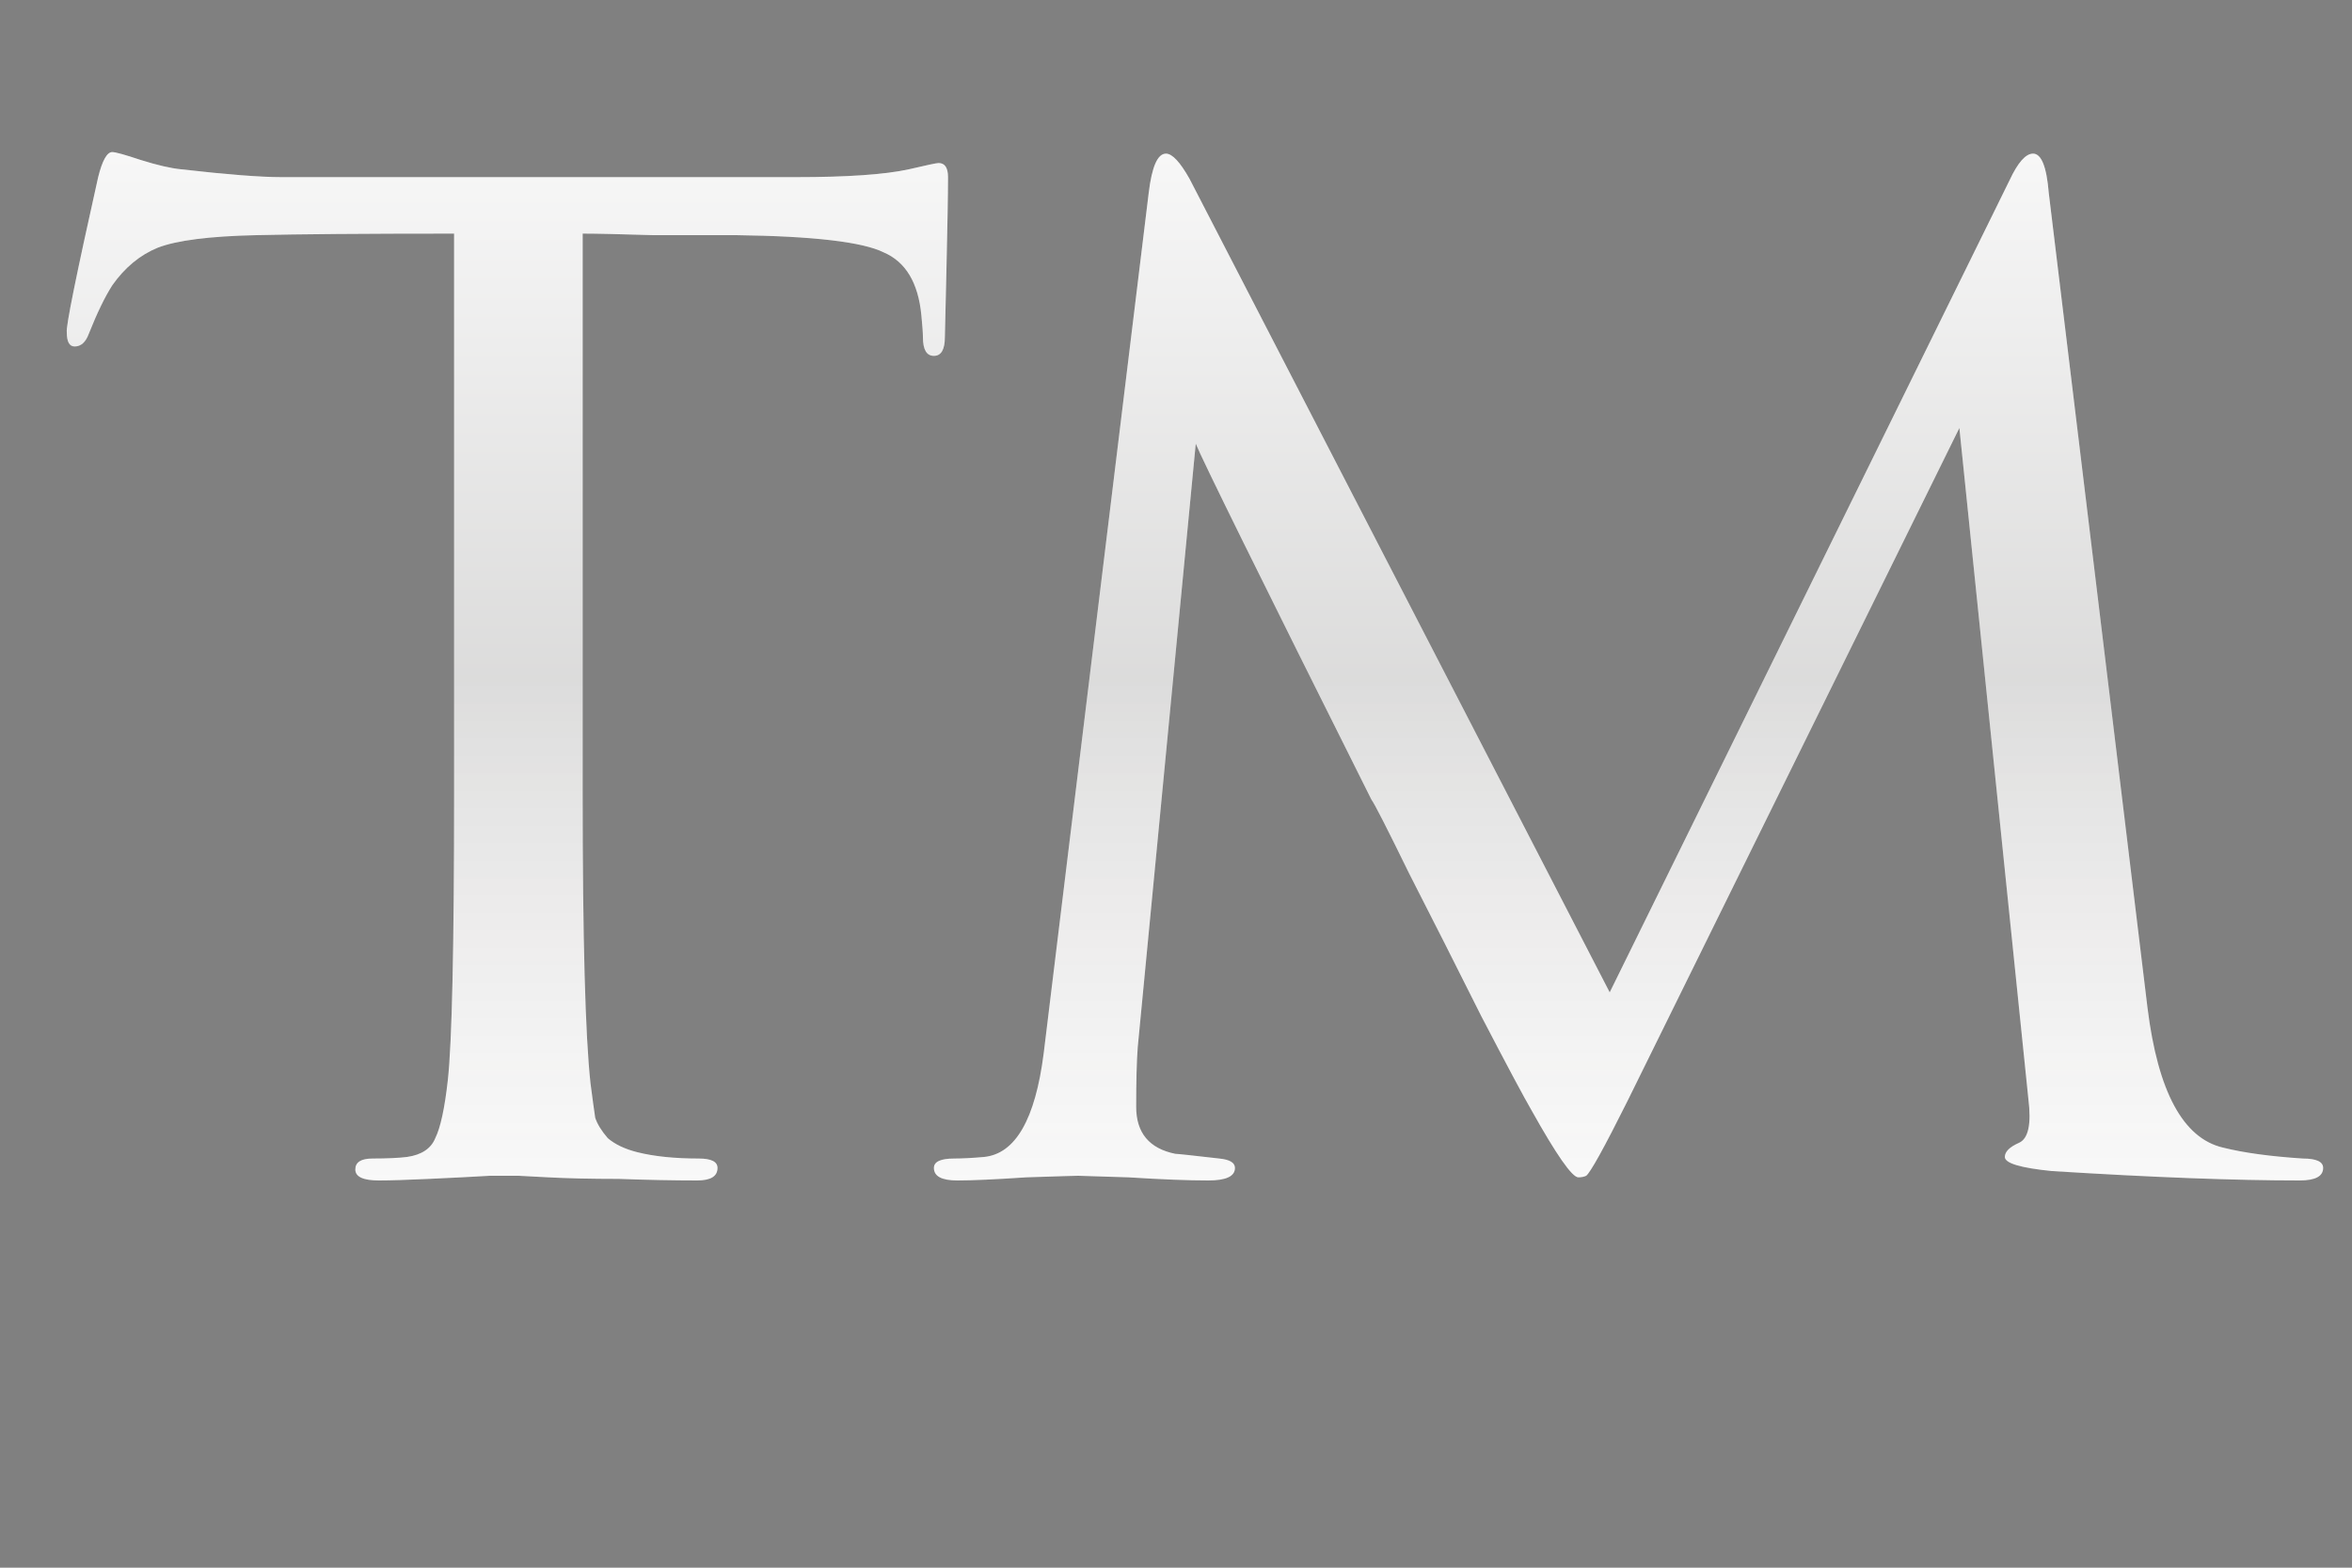
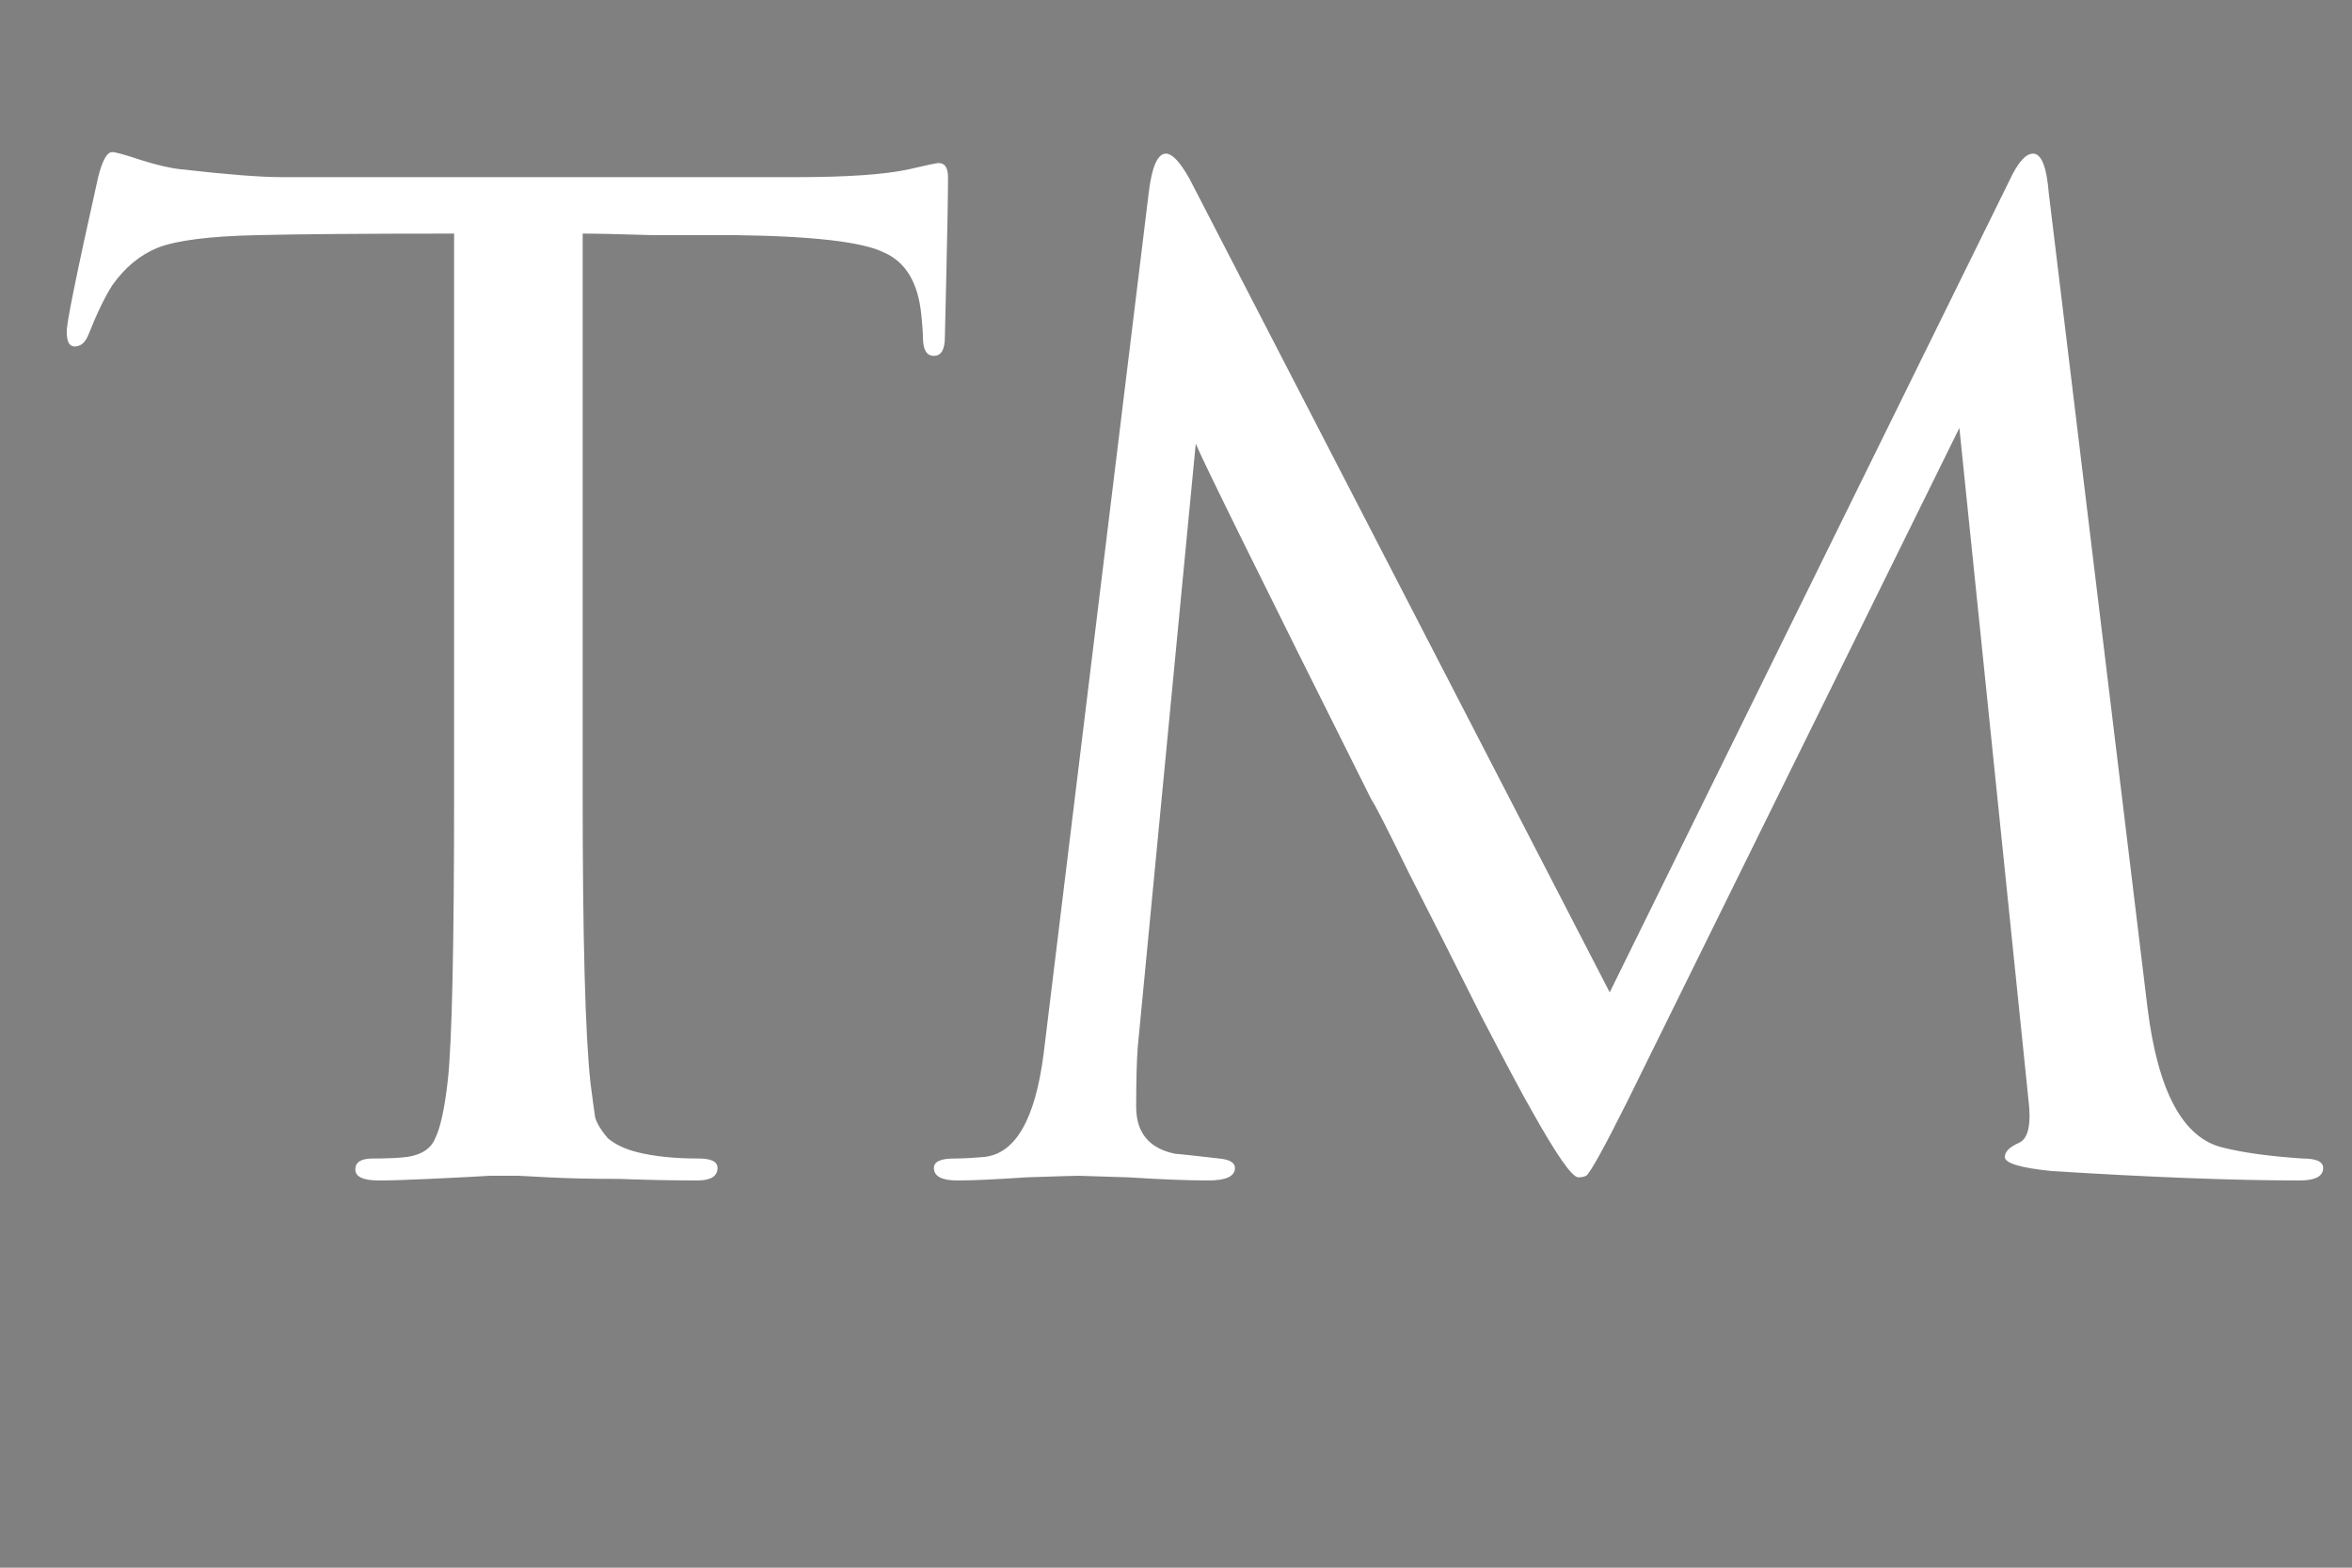
<svg xmlns="http://www.w3.org/2000/svg" width="30" height="20" viewBox="0 0 30 20" fill="none">
  <rect x="0" y="0" width="30" height="20" fill="#808080" stroke="none" />
  <path d="M7.432 2.98V10.12C7.432 11.973 7.465 13.207 7.532 13.82C7.558 14.02 7.578 14.167 7.592 14.26C7.618 14.34 7.672 14.427 7.752 14.52C7.845 14.6 7.972 14.66 8.132 14.7C8.345 14.753 8.605 14.78 8.912 14.78C9.072 14.78 9.152 14.82 9.152 14.9C9.152 15.007 9.065 15.06 8.892 15.06C8.585 15.06 8.252 15.053 7.892 15.04C7.532 15.04 7.232 15.033 6.992 15.02L6.612 15C6.598 15 6.478 15 6.252 15C6.025 15.013 5.765 15.027 5.472 15.04C5.192 15.053 4.978 15.06 4.832 15.06C4.632 15.06 4.532 15.013 4.532 14.92C4.532 14.827 4.605 14.78 4.752 14.78C4.938 14.78 5.085 14.773 5.192 14.76C5.378 14.733 5.498 14.653 5.552 14.52C5.618 14.387 5.672 14.14 5.712 13.78C5.765 13.3 5.792 12.08 5.792 10.12V2.98C4.645 2.98 3.805 2.987 3.272 3C2.672 3.013 2.252 3.067 2.012 3.16C1.785 3.253 1.592 3.413 1.432 3.64C1.338 3.787 1.238 3.993 1.132 4.26C1.092 4.367 1.032 4.42 0.952 4.42C0.885 4.42 0.852 4.36 0.852 4.24C0.838 4.173 0.972 3.513 1.252 2.26C1.305 2.047 1.365 1.94 1.432 1.94C1.472 1.94 1.592 1.973 1.792 2.04C2.005 2.107 2.178 2.147 2.312 2.16C2.898 2.227 3.325 2.26 3.592 2.26H10.152C10.805 2.26 11.285 2.227 11.592 2.16C11.818 2.107 11.945 2.08 11.972 2.08C12.052 2.08 12.092 2.14 12.092 2.26C12.092 2.487 12.085 2.88 12.072 3.44C12.058 4 12.052 4.287 12.052 4.3C12.052 4.46 12.005 4.54 11.912 4.54C11.818 4.54 11.772 4.46 11.772 4.3C11.772 4.247 11.765 4.153 11.752 4.02C11.712 3.607 11.552 3.34 11.272 3.22C11.005 3.087 10.378 3.013 9.392 3C9.125 3 8.772 3 8.332 3C7.905 2.987 7.605 2.98 7.432 2.98ZM26.132 2.46L27.392 12.86C27.525 13.927 27.845 14.52 28.352 14.64C28.619 14.707 28.959 14.753 29.372 14.78C29.545 14.78 29.632 14.82 29.632 14.9C29.632 15.007 29.532 15.06 29.332 15.06C28.505 15.06 27.452 15.02 26.172 14.94C25.772 14.9 25.572 14.84 25.572 14.76C25.572 14.693 25.632 14.633 25.752 14.58C25.872 14.527 25.912 14.34 25.872 14.02L24.992 5.46L20.752 14.06C20.459 14.647 20.285 14.96 20.232 15C20.205 15.013 20.172 15.02 20.132 15.02C20.052 15.02 19.852 14.733 19.532 14.16C19.439 14 19.225 13.6 18.892 12.96C18.572 12.32 18.265 11.713 17.972 11.14C17.692 10.567 17.532 10.253 17.492 10.2C16.065 7.347 15.319 5.833 15.252 5.66L14.512 13.36C14.498 13.547 14.492 13.8 14.492 14.12C14.492 14.453 14.659 14.653 14.992 14.72C15.018 14.72 15.205 14.74 15.552 14.78C15.685 14.793 15.752 14.833 15.752 14.9C15.752 15.007 15.639 15.06 15.412 15.06C15.159 15.06 14.819 15.047 14.392 15.02C13.979 15.007 13.765 15 13.752 15C13.712 15 13.492 15.007 13.092 15.02C12.692 15.047 12.399 15.06 12.212 15.06C12.012 15.06 11.912 15.007 11.912 14.9C11.912 14.82 11.998 14.78 12.172 14.78C12.278 14.78 12.405 14.773 12.552 14.76C12.952 14.72 13.205 14.28 13.312 13.44L14.652 2.46C14.692 2.127 14.765 1.96 14.872 1.96C14.952 1.96 15.052 2.067 15.172 2.28L20.532 12.66L25.632 2.3C25.738 2.073 25.838 1.96 25.932 1.96C26.038 1.96 26.105 2.127 26.132 2.46Z" fill="white" />
-   <path d="M7.432 2.98V10.12C7.432 11.973 7.465 13.207 7.532 13.82C7.558 14.02 7.578 14.167 7.592 14.26C7.618 14.34 7.672 14.427 7.752 14.52C7.845 14.6 7.972 14.66 8.132 14.7C8.345 14.753 8.605 14.78 8.912 14.78C9.072 14.78 9.152 14.82 9.152 14.9C9.152 15.007 9.065 15.06 8.892 15.06C8.585 15.06 8.252 15.053 7.892 15.04C7.532 15.04 7.232 15.033 6.992 15.02L6.612 15C6.598 15 6.478 15 6.252 15C6.025 15.013 5.765 15.027 5.472 15.04C5.192 15.053 4.978 15.06 4.832 15.06C4.632 15.06 4.532 15.013 4.532 14.92C4.532 14.827 4.605 14.78 4.752 14.78C4.938 14.78 5.085 14.773 5.192 14.76C5.378 14.733 5.498 14.653 5.552 14.52C5.618 14.387 5.672 14.14 5.712 13.78C5.765 13.3 5.792 12.08 5.792 10.12V2.98C4.645 2.98 3.805 2.987 3.272 3C2.672 3.013 2.252 3.067 2.012 3.16C1.785 3.253 1.592 3.413 1.432 3.64C1.338 3.787 1.238 3.993 1.132 4.26C1.092 4.367 1.032 4.42 0.952 4.42C0.885 4.42 0.852 4.36 0.852 4.24C0.838 4.173 0.972 3.513 1.252 2.26C1.305 2.047 1.365 1.94 1.432 1.94C1.472 1.94 1.592 1.973 1.792 2.04C2.005 2.107 2.178 2.147 2.312 2.16C2.898 2.227 3.325 2.26 3.592 2.26H10.152C10.805 2.26 11.285 2.227 11.592 2.16C11.818 2.107 11.945 2.08 11.972 2.08C12.052 2.08 12.092 2.14 12.092 2.26C12.092 2.487 12.085 2.88 12.072 3.44C12.058 4 12.052 4.287 12.052 4.3C12.052 4.46 12.005 4.54 11.912 4.54C11.818 4.54 11.772 4.46 11.772 4.3C11.772 4.247 11.765 4.153 11.752 4.02C11.712 3.607 11.552 3.34 11.272 3.22C11.005 3.087 10.378 3.013 9.392 3C9.125 3 8.772 3 8.332 3C7.905 2.987 7.605 2.98 7.432 2.98ZM26.132 2.46L27.392 12.86C27.525 13.927 27.845 14.52 28.352 14.64C28.619 14.707 28.959 14.753 29.372 14.78C29.545 14.78 29.632 14.82 29.632 14.9C29.632 15.007 29.532 15.06 29.332 15.06C28.505 15.06 27.452 15.02 26.172 14.94C25.772 14.9 25.572 14.84 25.572 14.76C25.572 14.693 25.632 14.633 25.752 14.58C25.872 14.527 25.912 14.34 25.872 14.02L24.992 5.46L20.752 14.06C20.459 14.647 20.285 14.96 20.232 15C20.205 15.013 20.172 15.02 20.132 15.02C20.052 15.02 19.852 14.733 19.532 14.16C19.439 14 19.225 13.6 18.892 12.96C18.572 12.32 18.265 11.713 17.972 11.14C17.692 10.567 17.532 10.253 17.492 10.2C16.065 7.347 15.319 5.833 15.252 5.66L14.512 13.36C14.498 13.547 14.492 13.8 14.492 14.12C14.492 14.453 14.659 14.653 14.992 14.72C15.018 14.72 15.205 14.74 15.552 14.78C15.685 14.793 15.752 14.833 15.752 14.9C15.752 15.007 15.639 15.06 15.412 15.06C15.159 15.06 14.819 15.047 14.392 15.02C13.979 15.007 13.765 15 13.752 15C13.712 15 13.492 15.007 13.092 15.02C12.692 15.047 12.399 15.06 12.212 15.06C12.012 15.06 11.912 15.007 11.912 14.9C11.912 14.82 11.998 14.78 12.172 14.78C12.278 14.78 12.405 14.773 12.552 14.76C12.952 14.72 13.205 14.28 13.312 13.44L14.652 2.46C14.692 2.127 14.765 1.96 14.872 1.96C14.952 1.96 15.052 2.067 15.172 2.28L20.532 12.66L25.632 2.3C25.738 2.073 25.838 1.96 25.932 1.96C26.038 1.96 26.105 2.127 26.132 2.46Z" fill="url(#paint0_linear_1235_71)" fill-opacity="0.2" />
  <defs>
    <linearGradient id="paint0_linear_1235_71" x1="15" y1="0" x2="15" y2="20" gradientUnits="userSpaceOnUse">
      <stop stop-color="white" />
      <stop offset="0.432" stop-color="#504F4D" />
      <stop offset="1" stop-color="white" stop-opacity="0" />
    </linearGradient>
  </defs>
</svg>